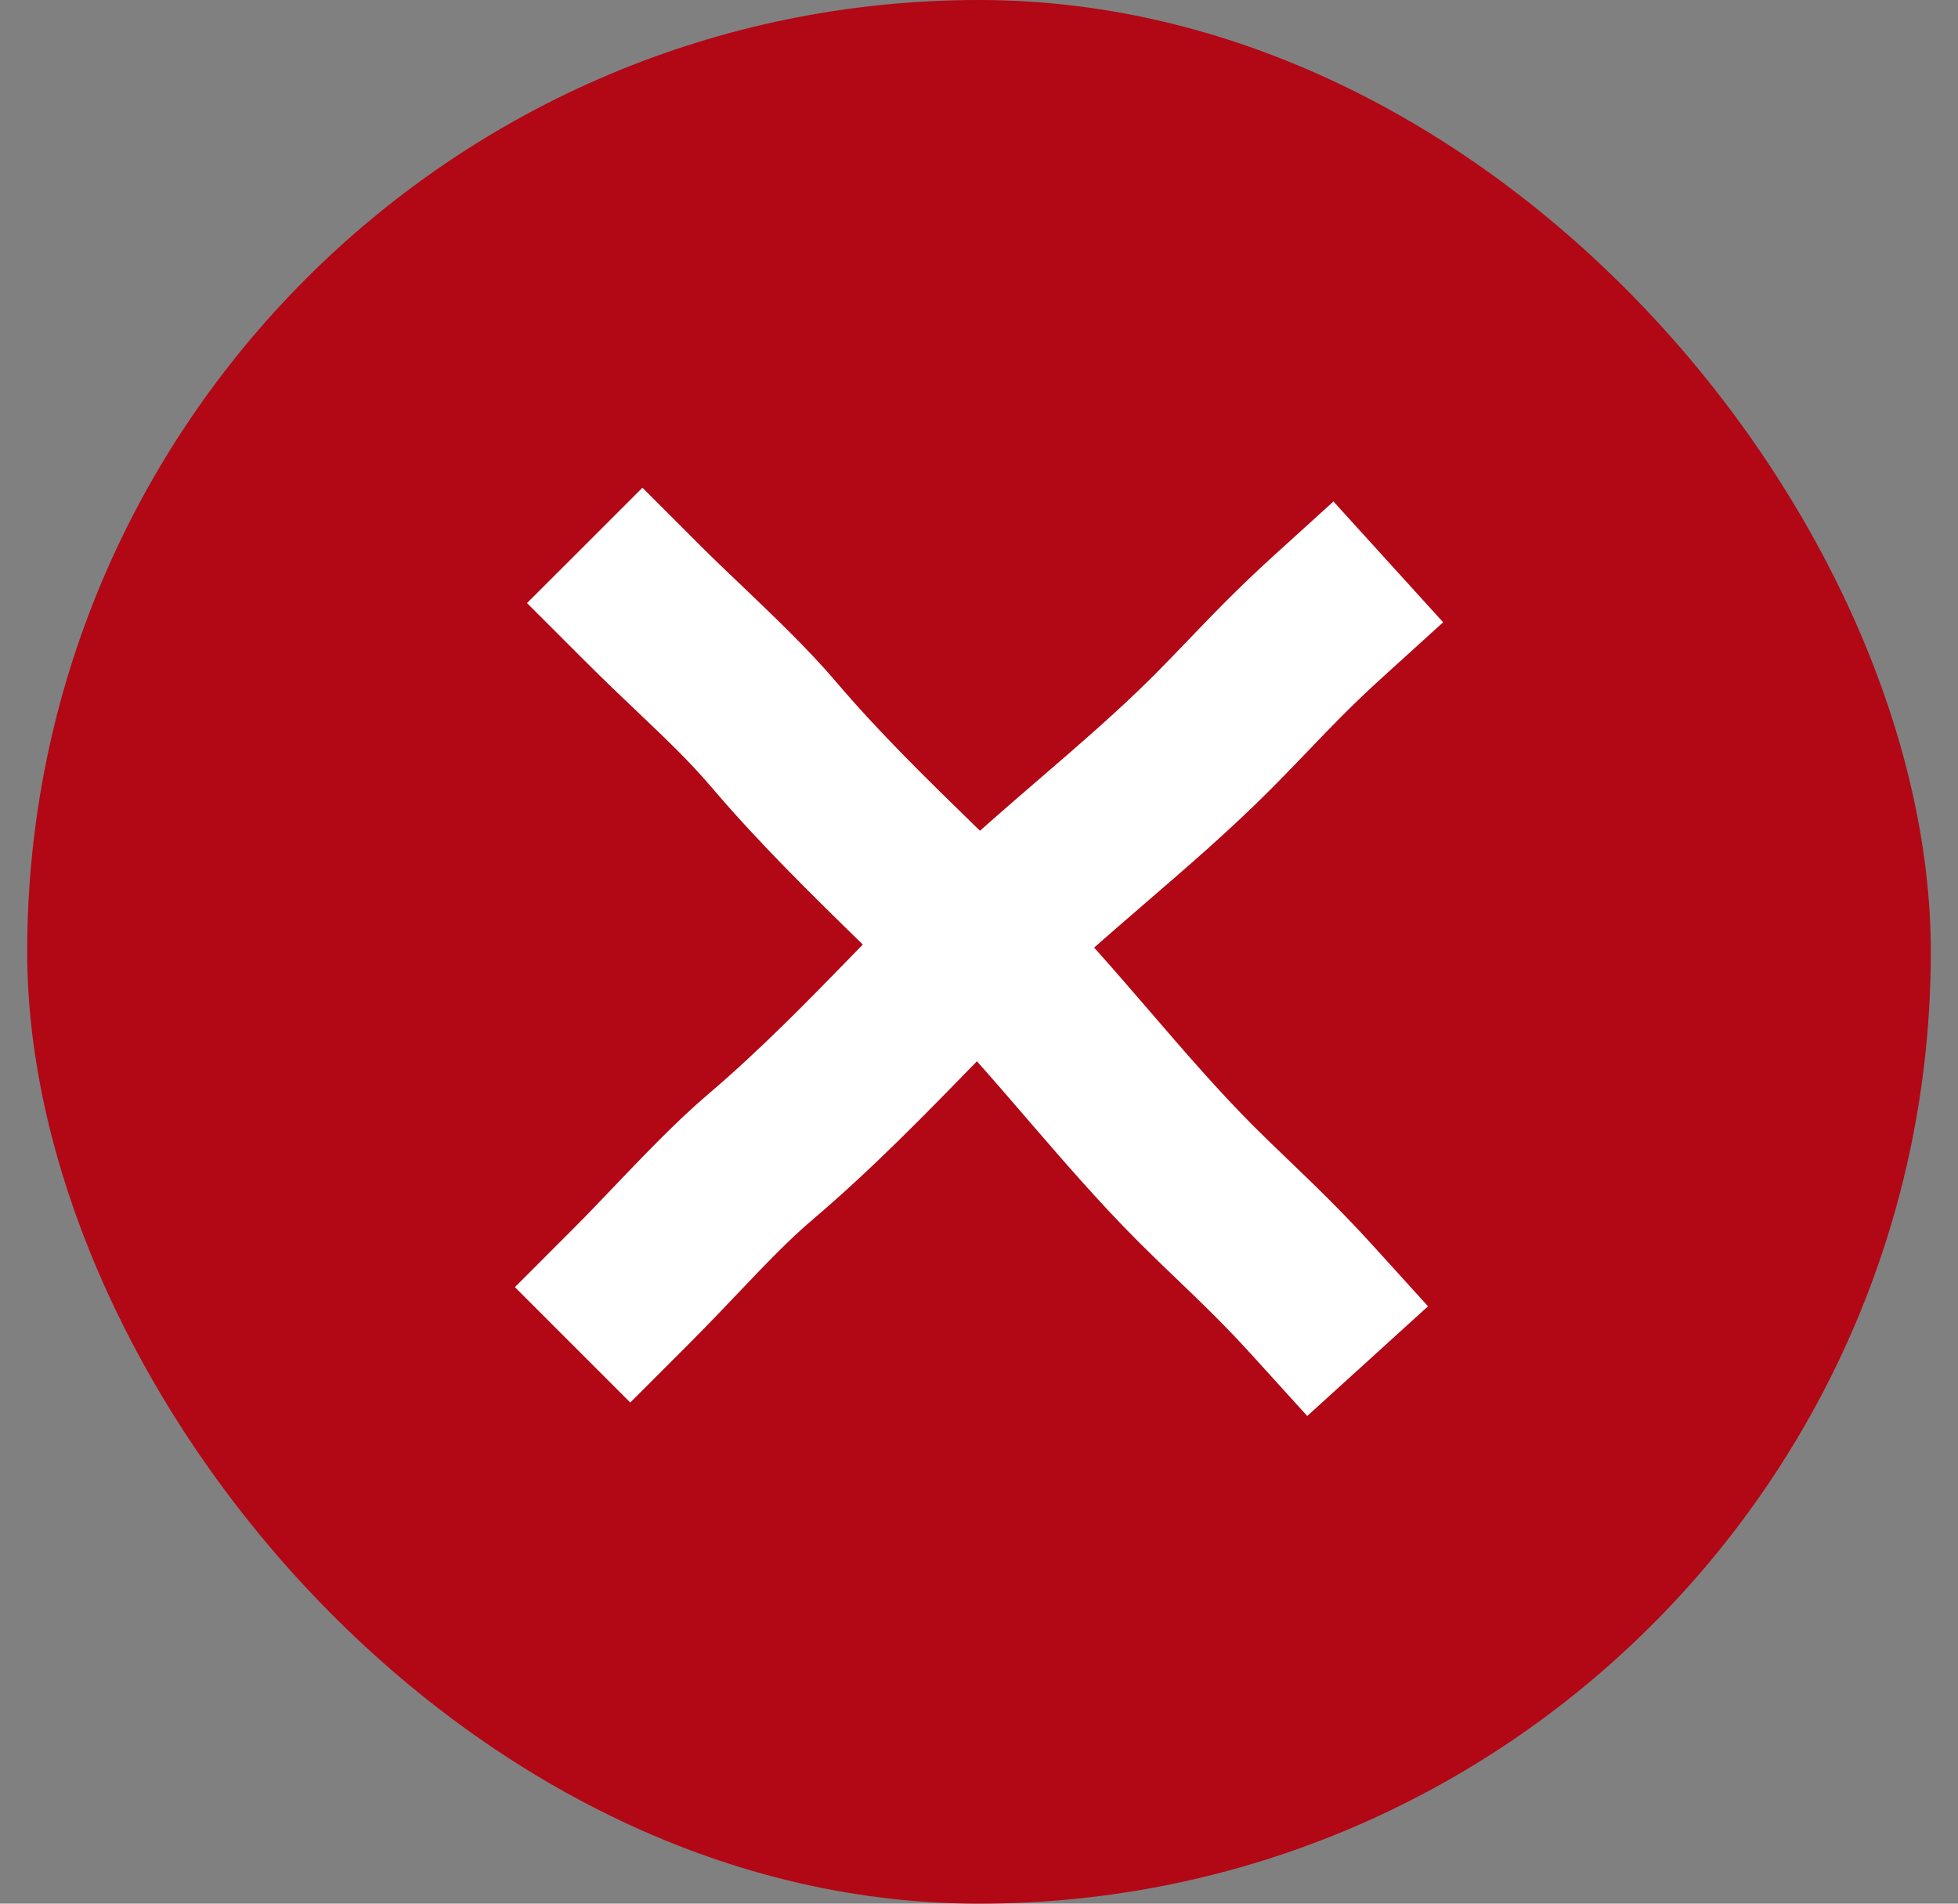
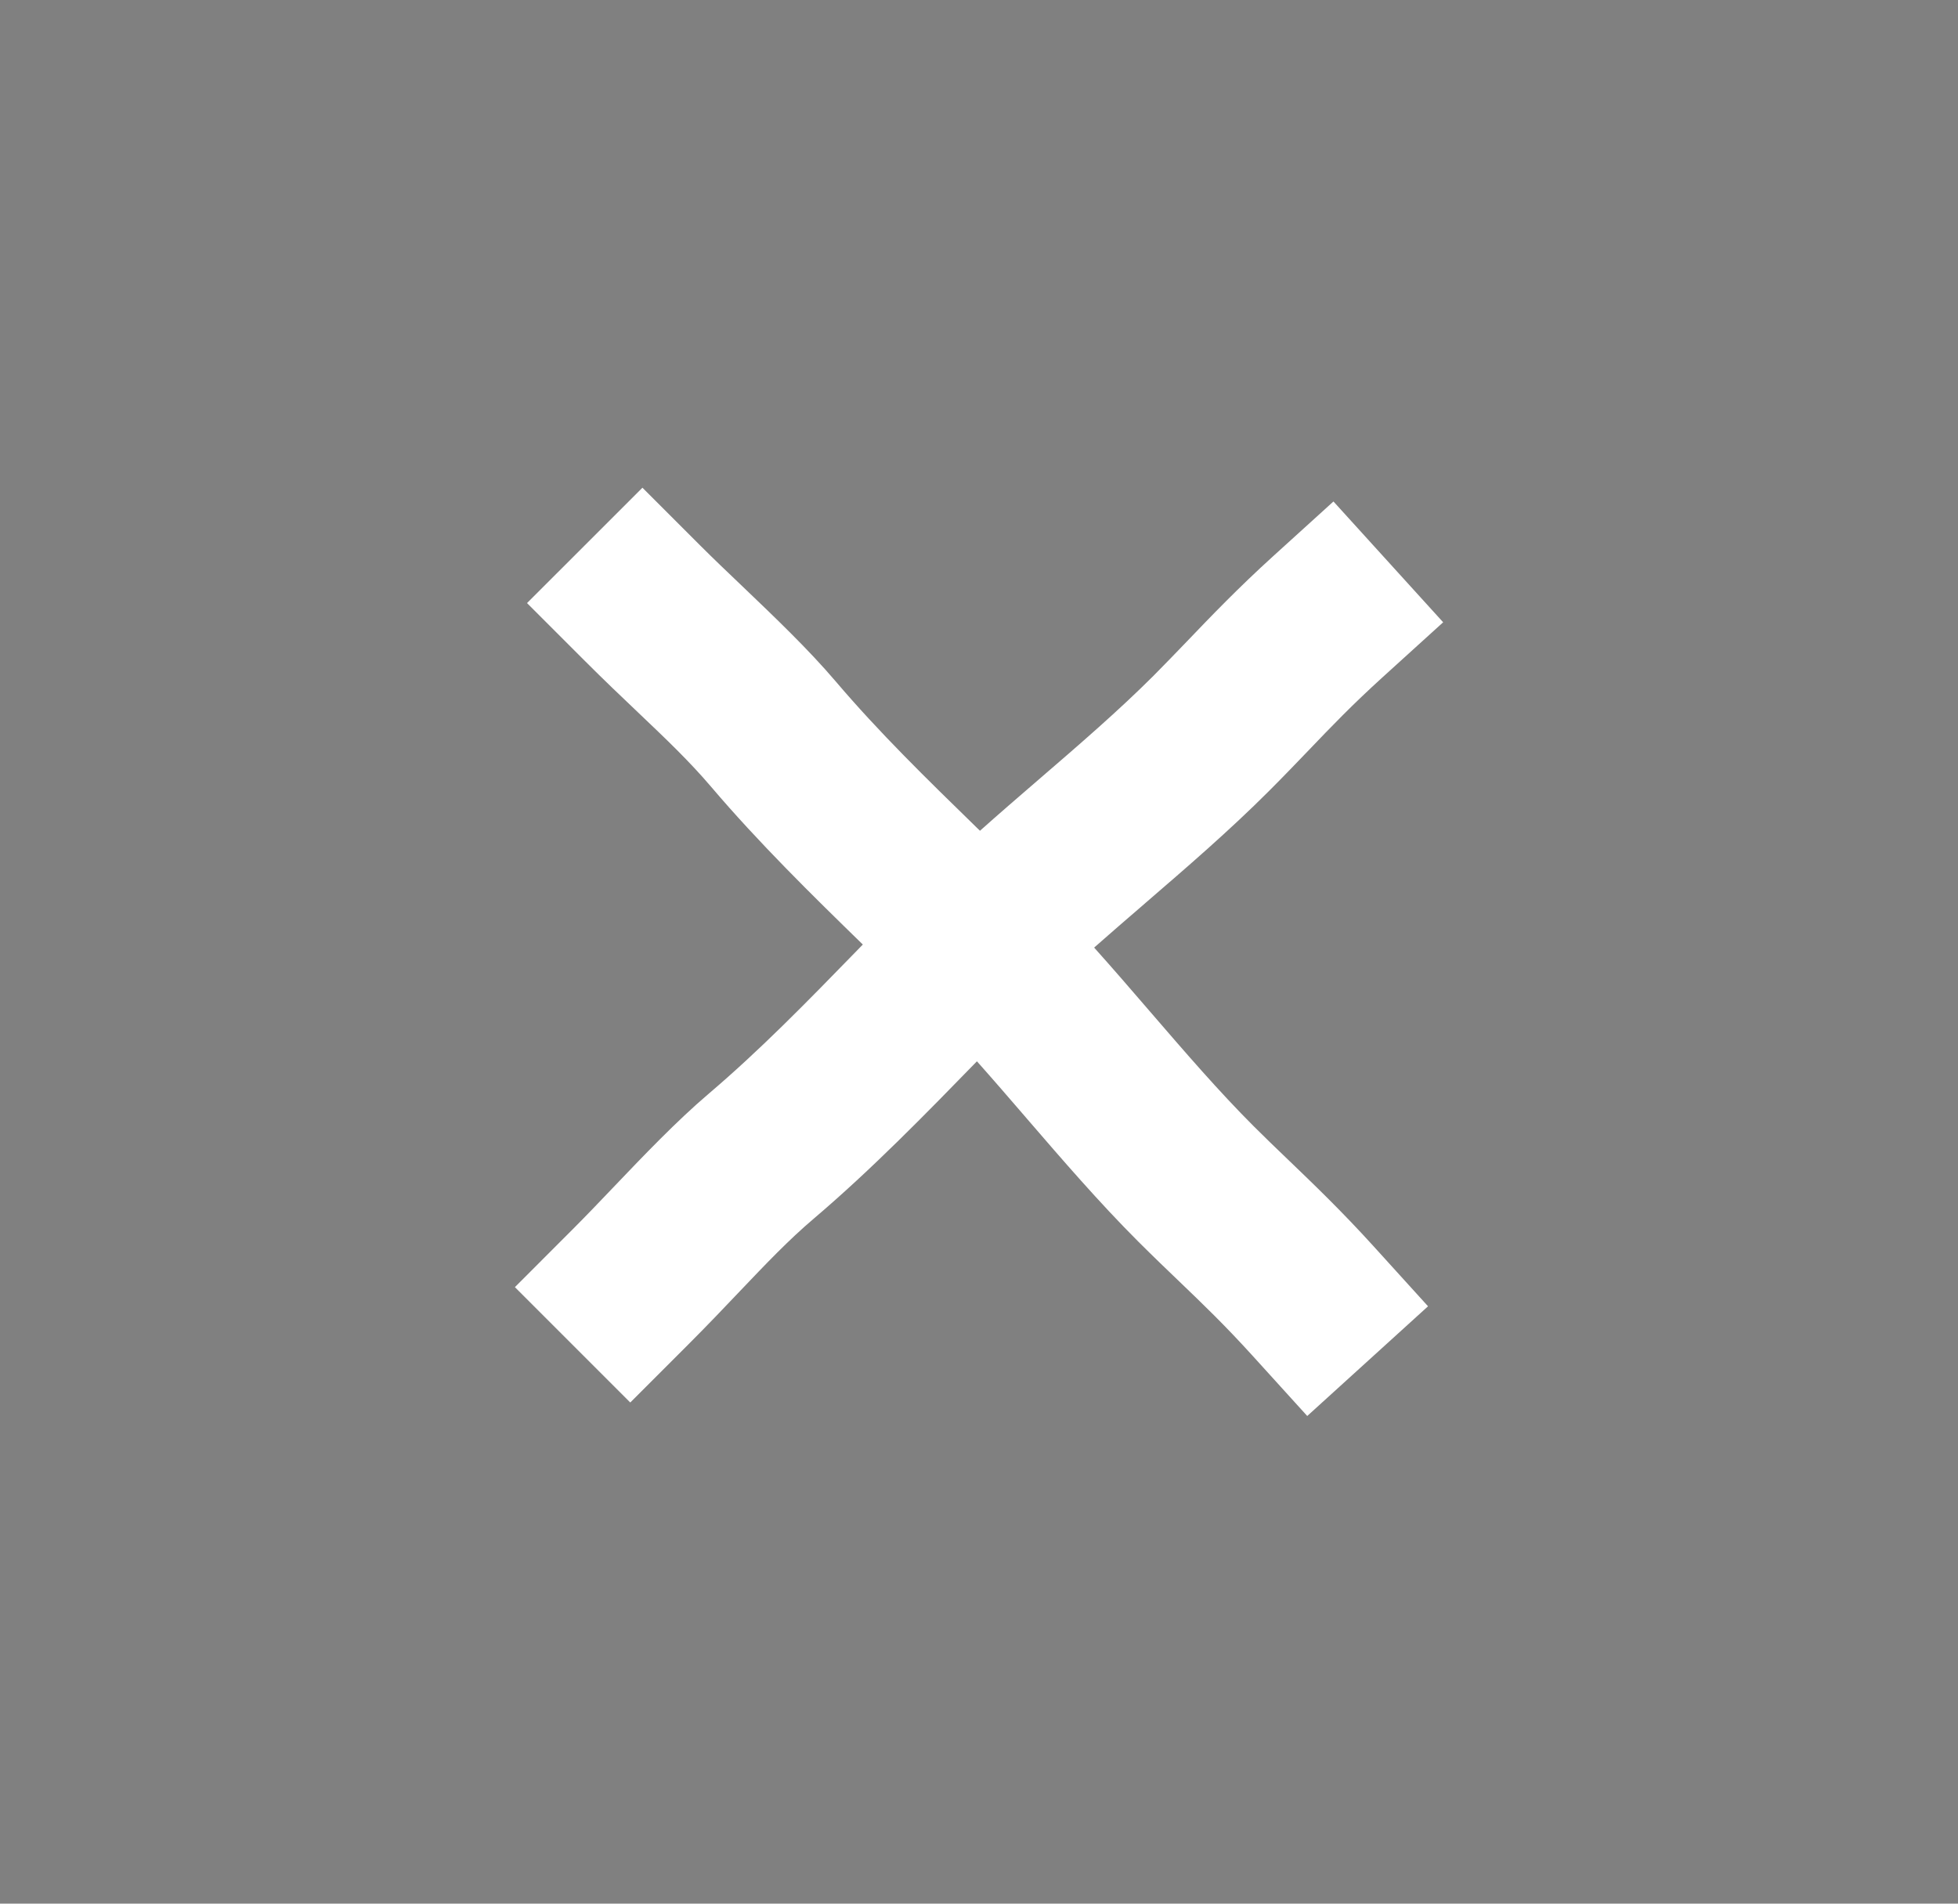
<svg xmlns="http://www.w3.org/2000/svg" width="36" height="35" viewBox="0 0 36 35" fill="none">
  <rect x="0" y="0" width="36" height="35" fill="#808080" stroke="none" />
-   <rect x="0.5" width="35" height="35" rx="17.5" fill="#B20715" />
  <path fill-rule="evenodd" clip-rule="evenodd" d="M11.735 13.102L11.735 13.102L11.735 13.102C12.246 13.588 12.675 13.996 13.075 14.466C13.95 15.495 14.933 16.459 15.864 17.366C15.816 17.416 15.767 17.466 15.718 17.516L15.718 17.516L15.718 17.516C14.817 18.441 13.971 19.309 13.022 20.116C12.439 20.613 11.838 21.242 11.276 21.831L11.276 21.831C11.017 22.103 10.765 22.366 10.527 22.604L9.467 23.665L11.588 25.786L12.649 24.725C13.011 24.363 13.32 24.038 13.602 23.741L13.602 23.741C14.088 23.231 14.496 22.801 14.966 22.402C16.03 21.497 17.024 20.476 17.958 19.517C17.96 19.516 17.961 19.514 17.962 19.513C18.258 19.845 18.557 20.192 18.865 20.549L18.882 20.569C19.522 21.311 20.204 22.103 20.928 22.827C21.213 23.111 21.458 23.346 21.692 23.57L21.692 23.57C22.12 23.981 22.509 24.353 23.027 24.923L24.035 26.034L26.256 24.017L25.248 22.906C24.665 22.264 24.148 21.768 23.676 21.315L23.676 21.315C23.458 21.106 23.25 20.906 23.05 20.706C22.411 20.067 21.796 19.354 21.137 18.59L21.119 18.569C20.796 18.194 20.462 17.807 20.117 17.422C20.418 17.156 20.729 16.888 21.049 16.612L21.069 16.594L21.069 16.594C21.812 15.954 22.603 15.272 23.327 14.548C23.611 14.264 23.846 14.018 24.07 13.785L24.07 13.785C24.481 13.356 24.853 12.967 25.423 12.449L26.534 11.441L24.517 9.22L23.406 10.228C22.764 10.811 22.268 11.328 21.815 11.801L21.815 11.801C21.606 12.018 21.406 12.226 21.206 12.427C20.567 13.065 19.854 13.681 19.09 14.339L19.069 14.357C18.725 14.654 18.371 14.959 18.018 15.274C17.998 15.255 17.979 15.237 17.96 15.218L17.96 15.218C17.036 14.317 16.167 13.471 15.36 12.522C14.864 11.939 14.234 11.338 13.646 10.776L13.646 10.776C13.373 10.516 13.11 10.265 12.872 10.027L11.812 8.967L9.69 11.088L10.751 12.149C11.113 12.511 11.438 12.82 11.735 13.102Z" fill="white" />
</svg>